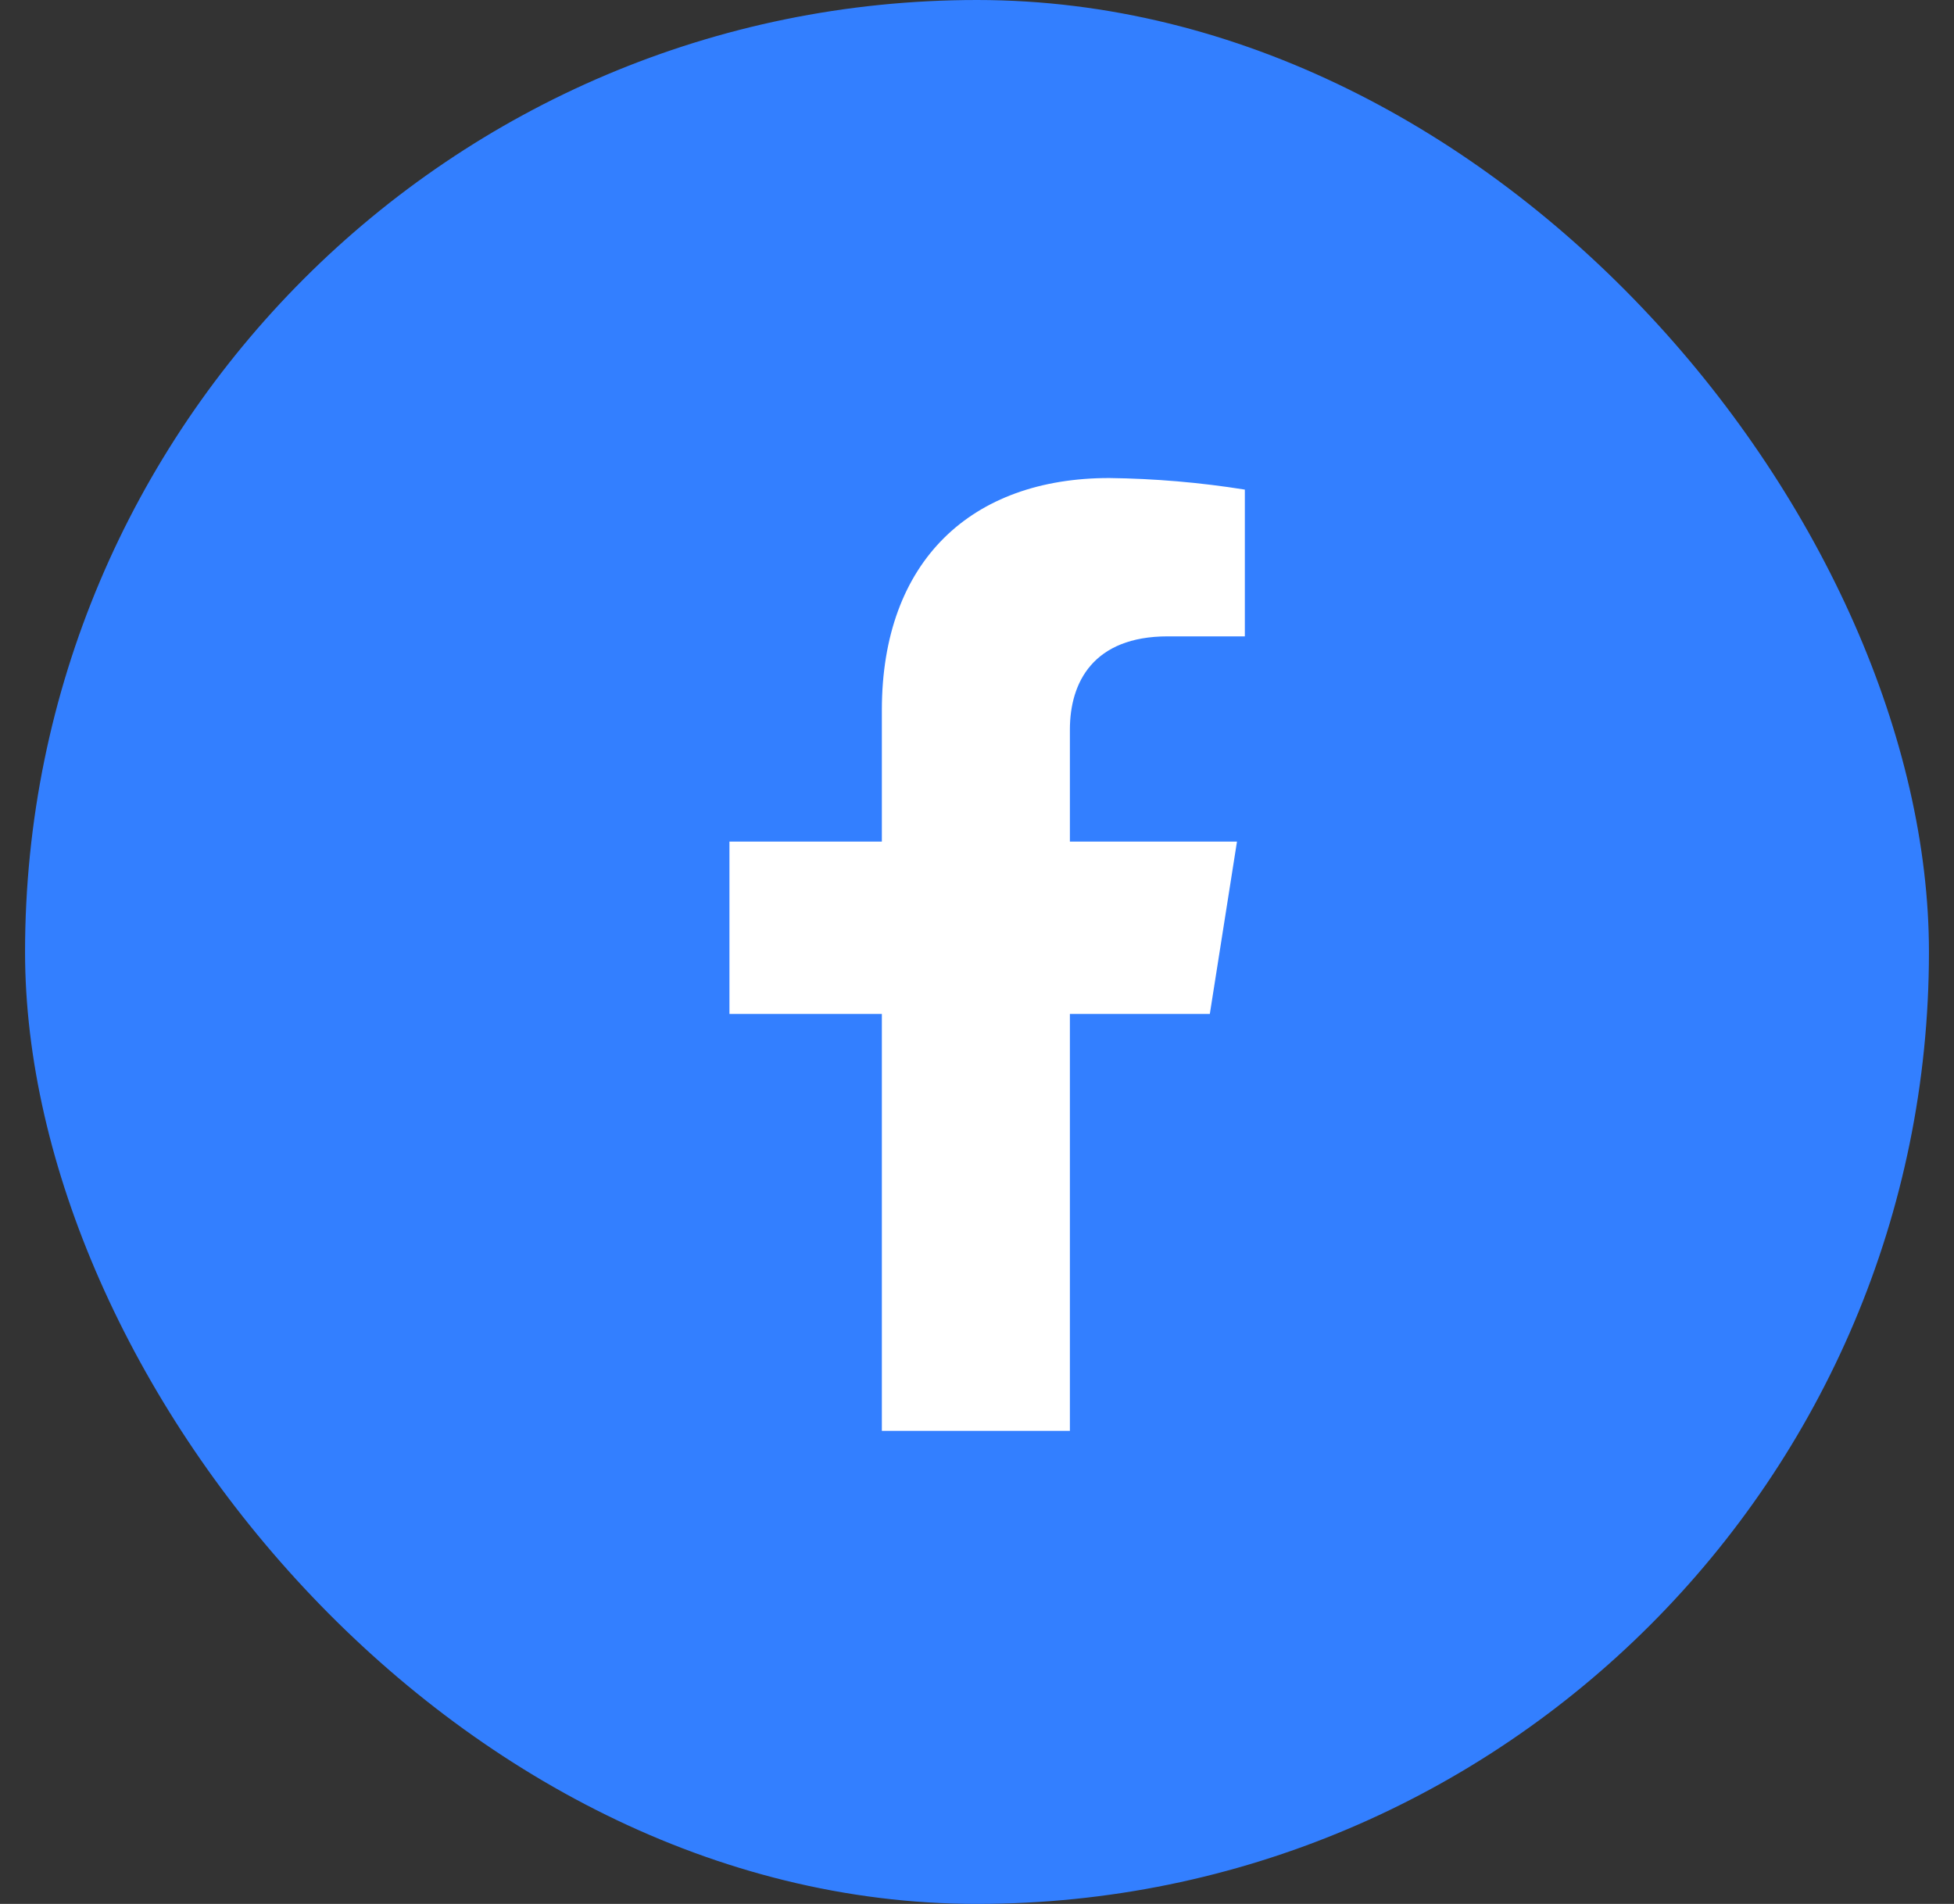
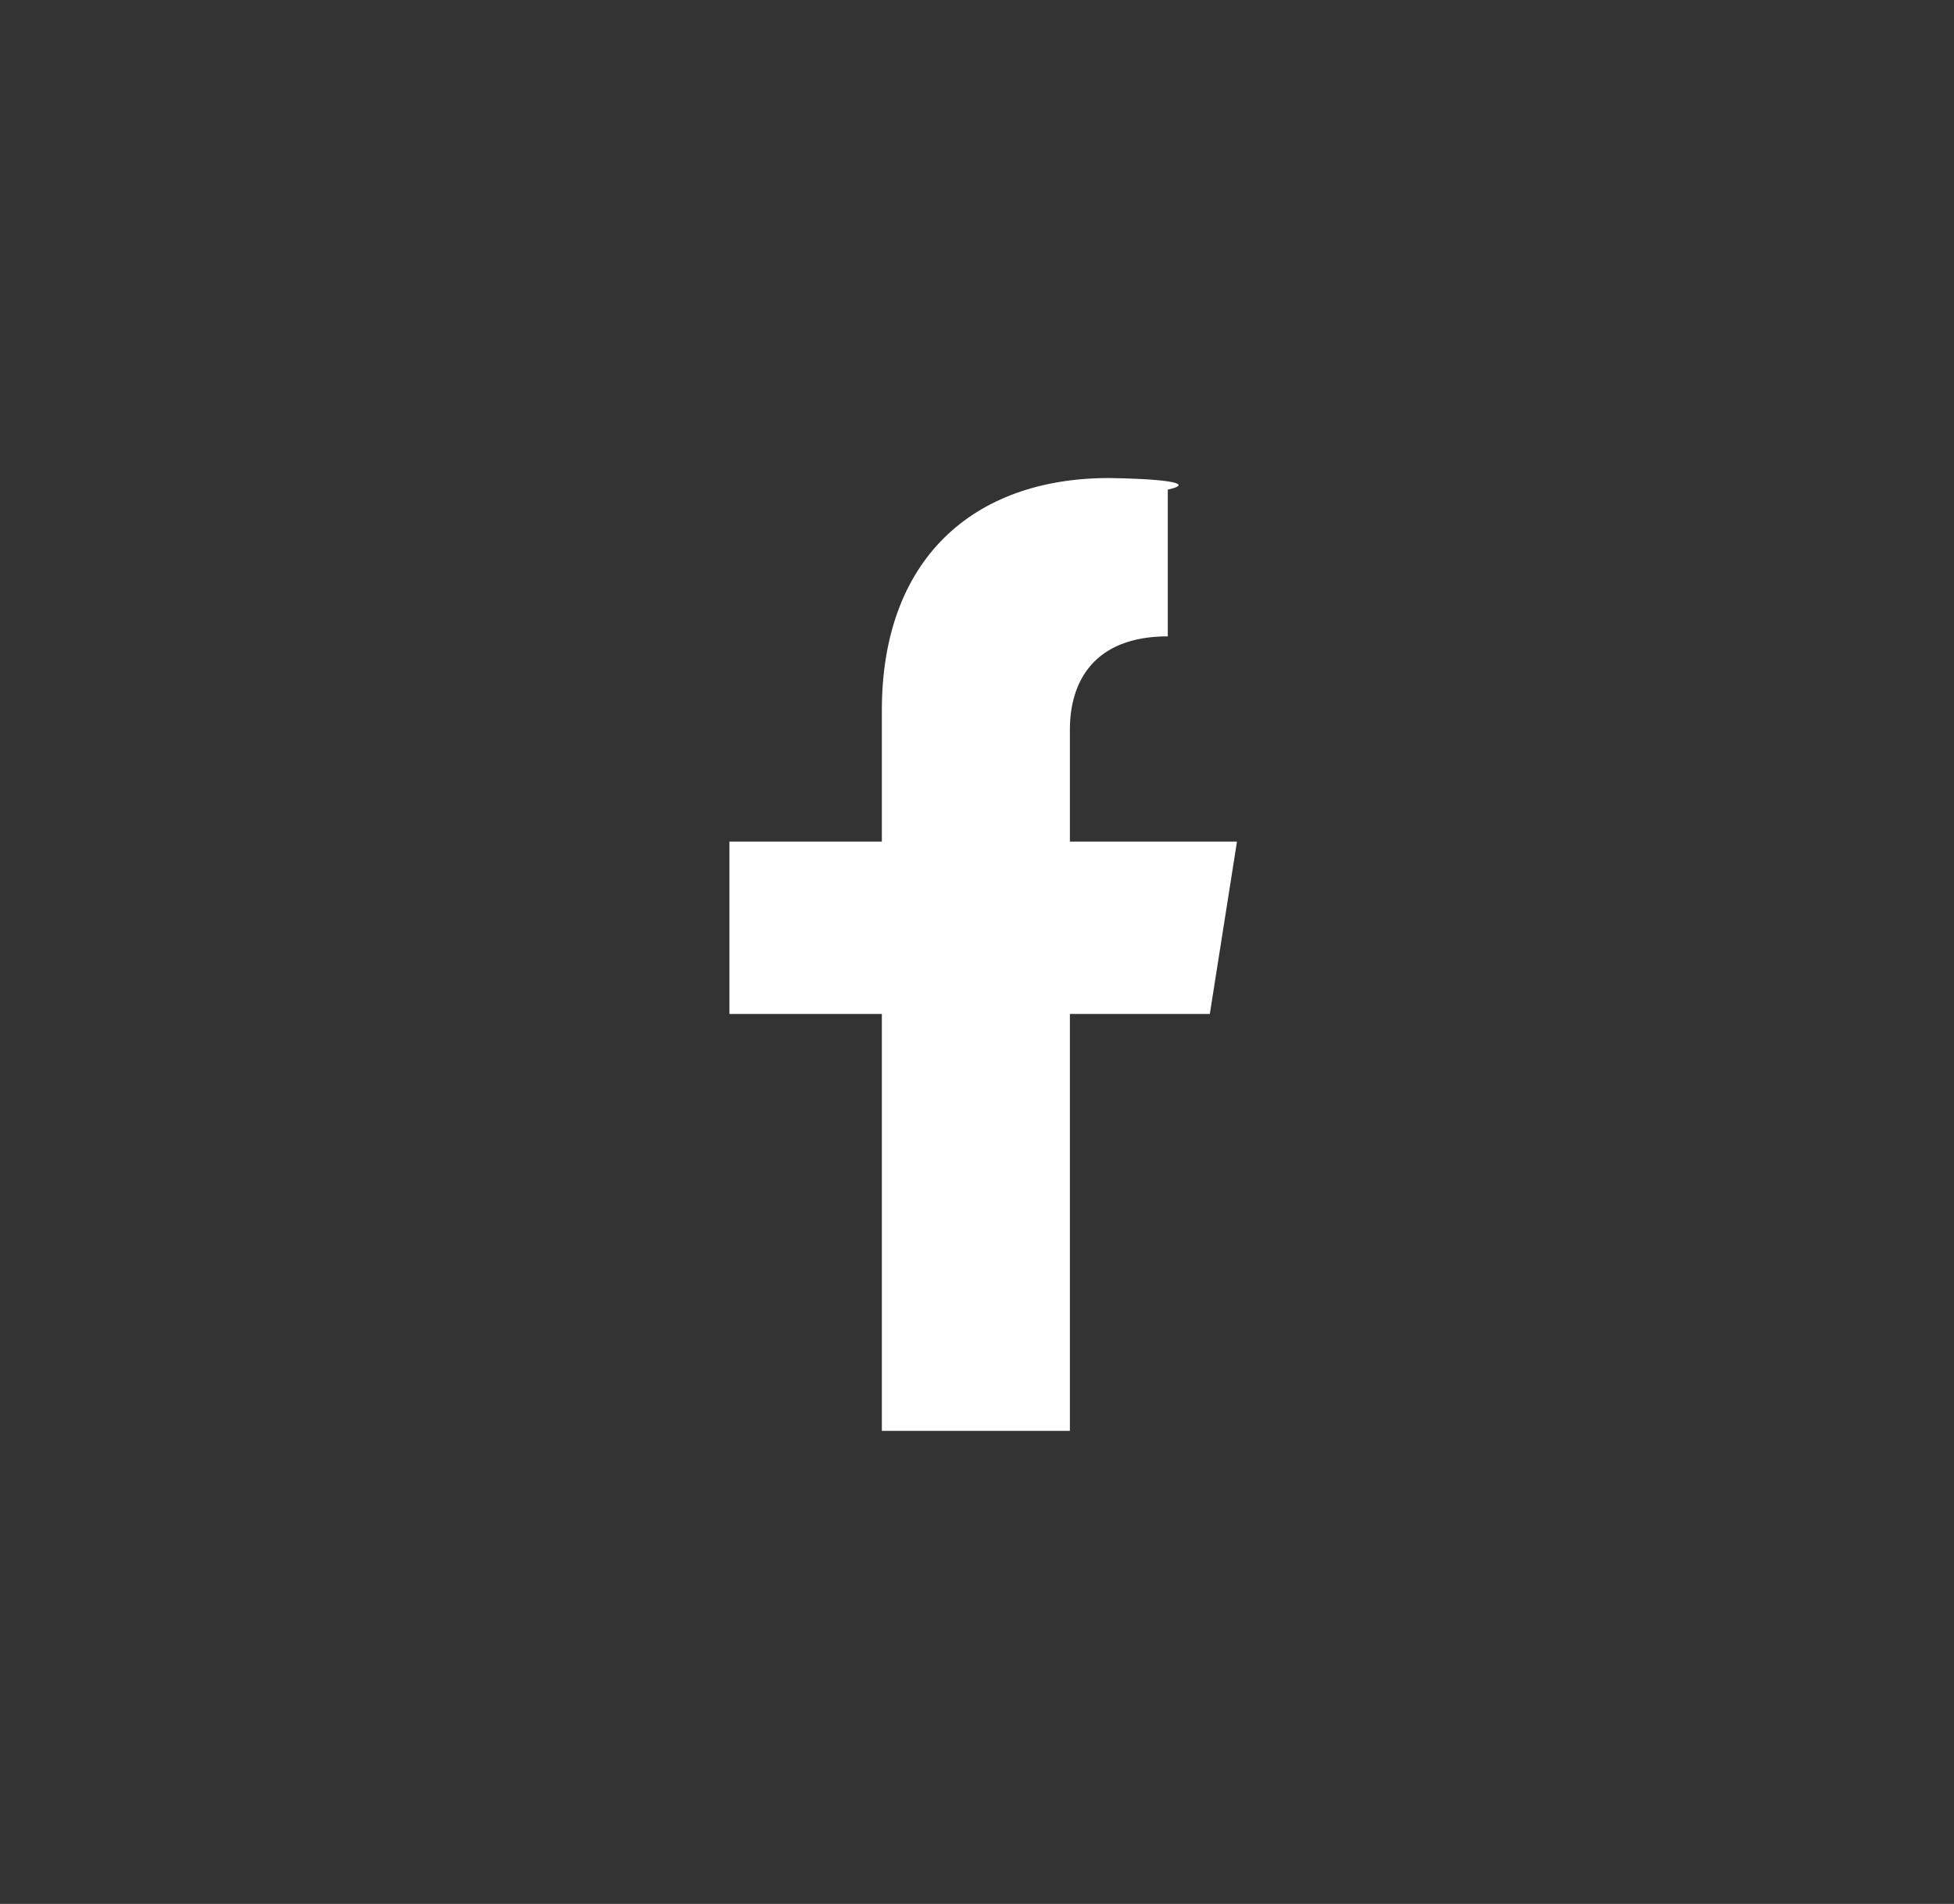
<svg xmlns="http://www.w3.org/2000/svg" width="39" height="38" viewBox="0 0 39 38" fill="none">
  <rect x="0" y="0" width="39" height="38" fill="#333333" stroke="none" />
-   <rect x="0.5" width="38" height="38" rx="19" fill="#337FFF" />
-   <path d="M24.147 20.237L24.689 16.797H21.354V14.561C21.354 13.621 21.819 12.701 23.308 12.701H24.846V9.772C23.95 9.629 23.045 9.552 22.139 9.541C19.393 9.541 17.601 11.191 17.601 14.174V16.797H14.559V20.237H17.601V28.558H21.354V20.237H24.147Z" fill="white" />
+   <path d="M24.147 20.237L24.689 16.797H21.354V14.561C21.354 13.621 21.819 12.701 23.308 12.701V9.772C23.95 9.629 23.045 9.552 22.139 9.541C19.393 9.541 17.601 11.191 17.601 14.174V16.797H14.559V20.237H17.601V28.558H21.354V20.237H24.147Z" fill="white" />
</svg>